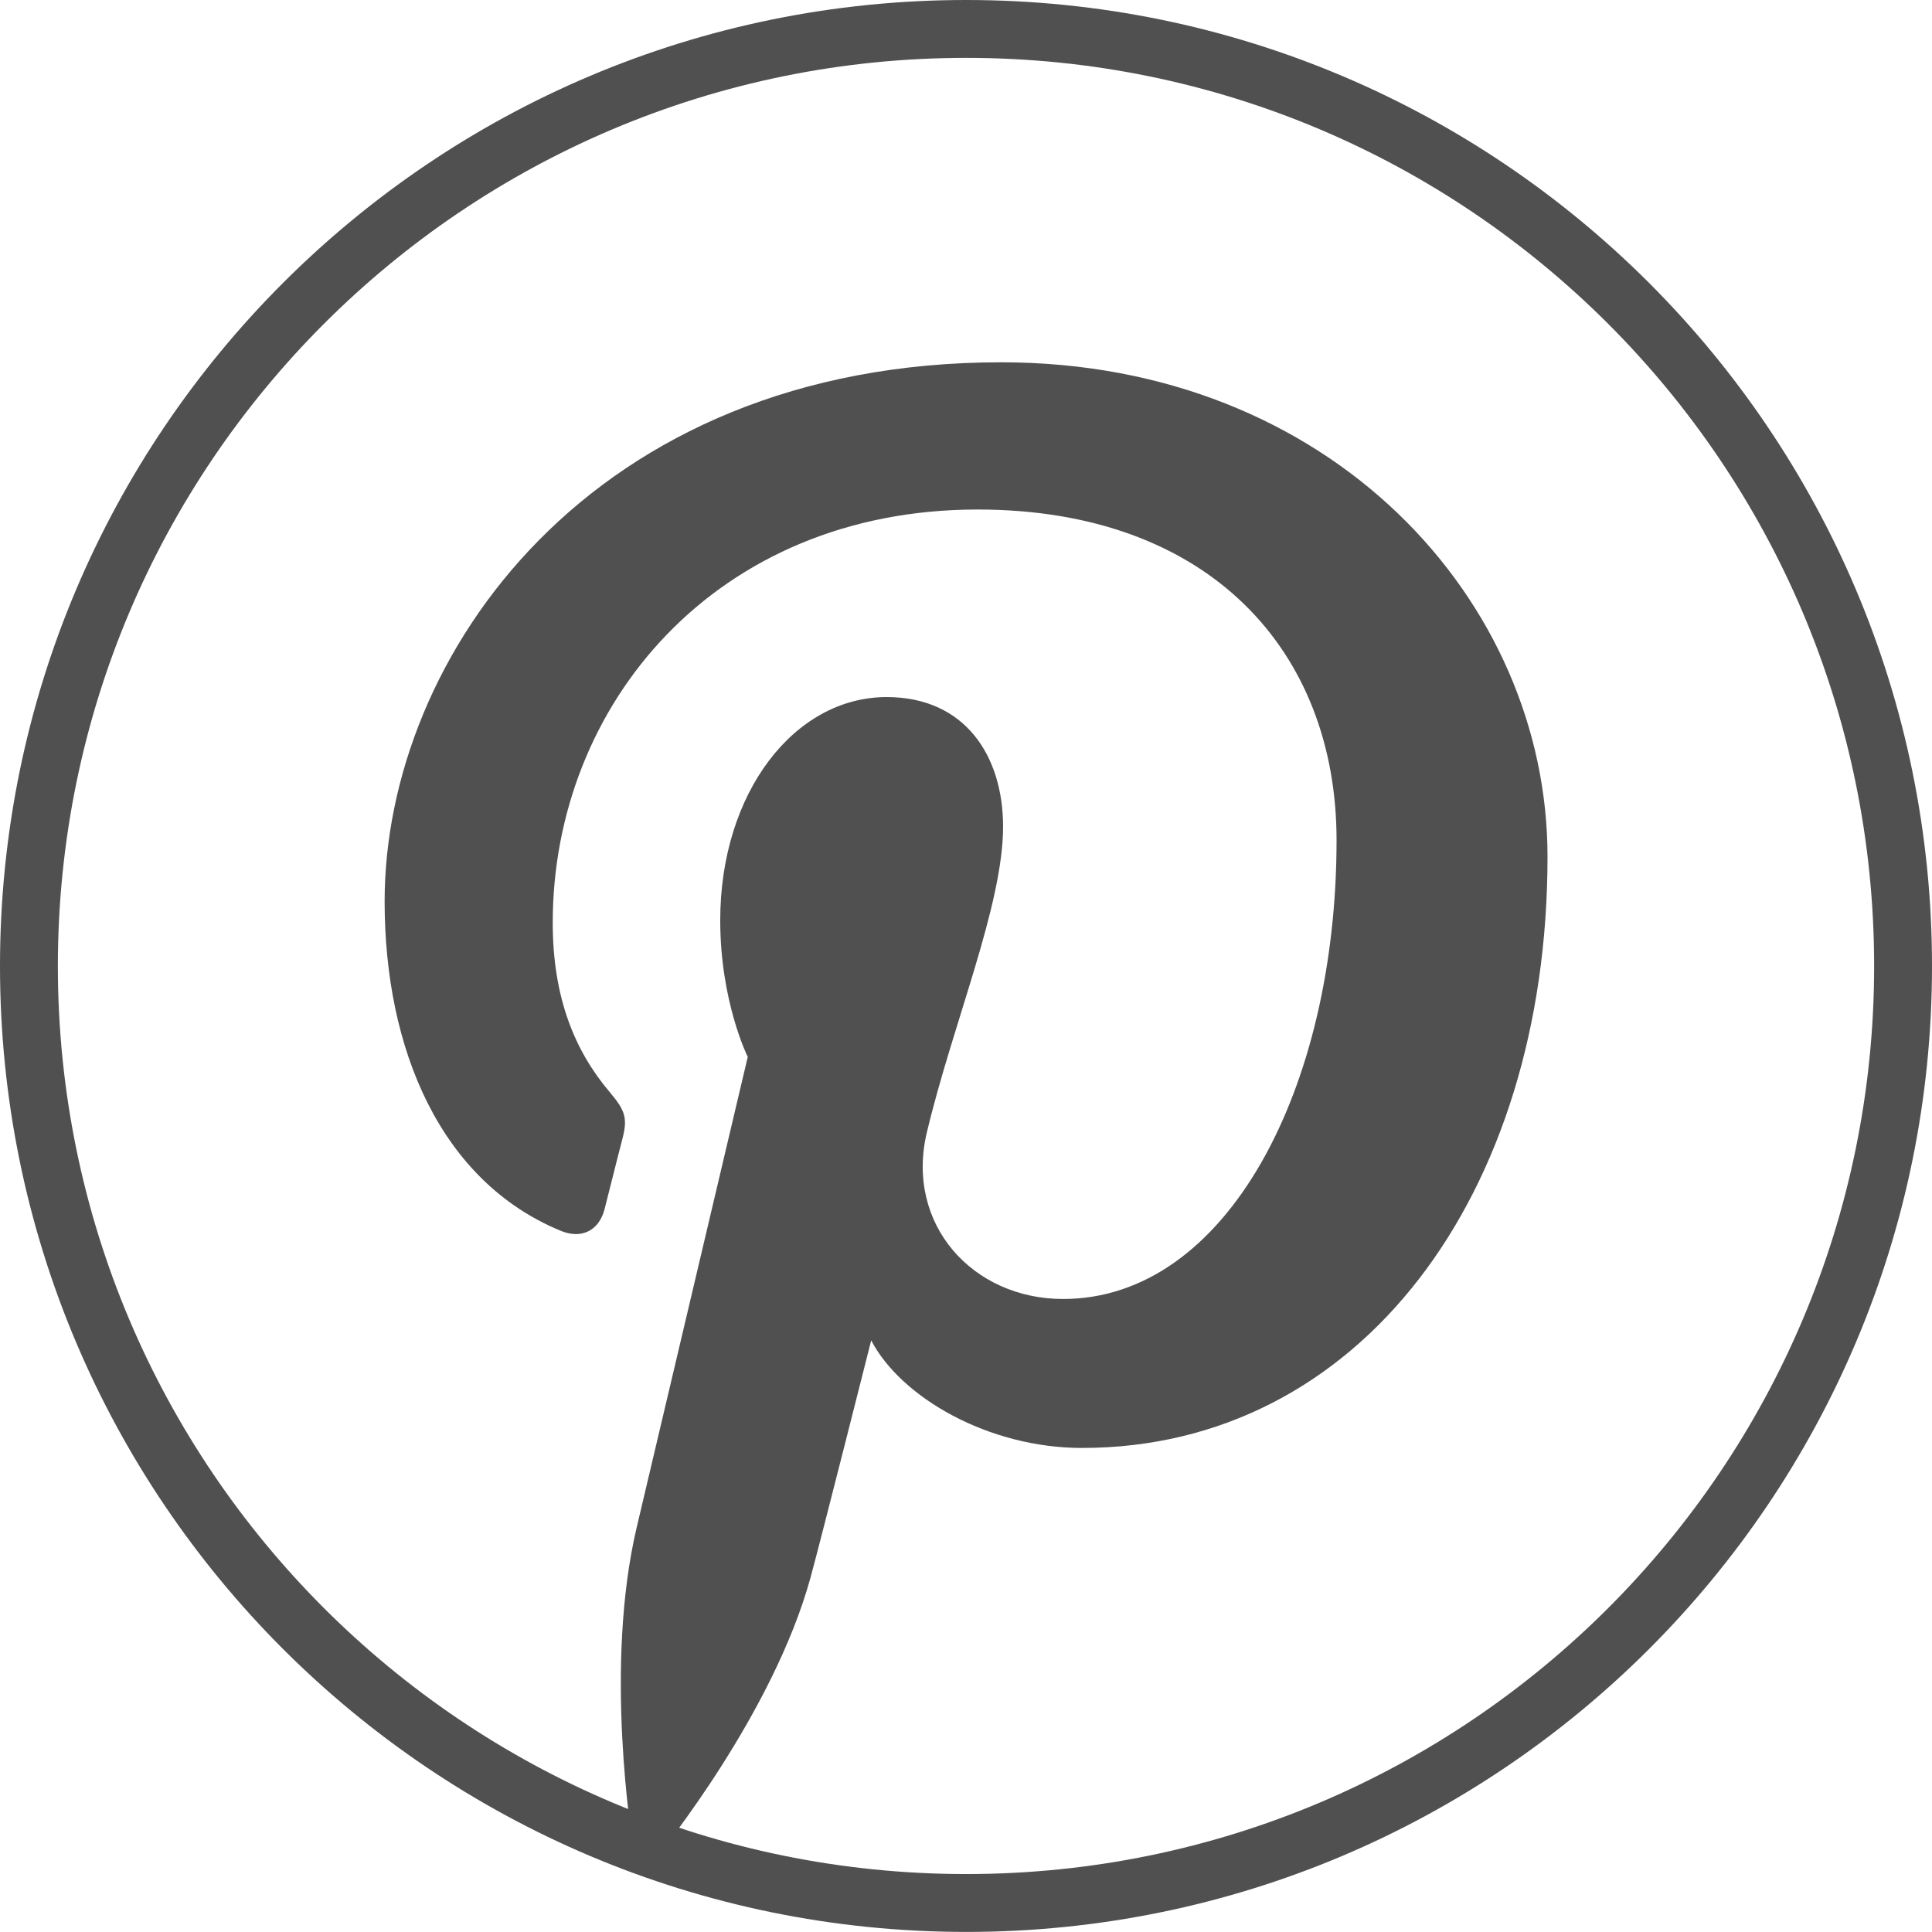
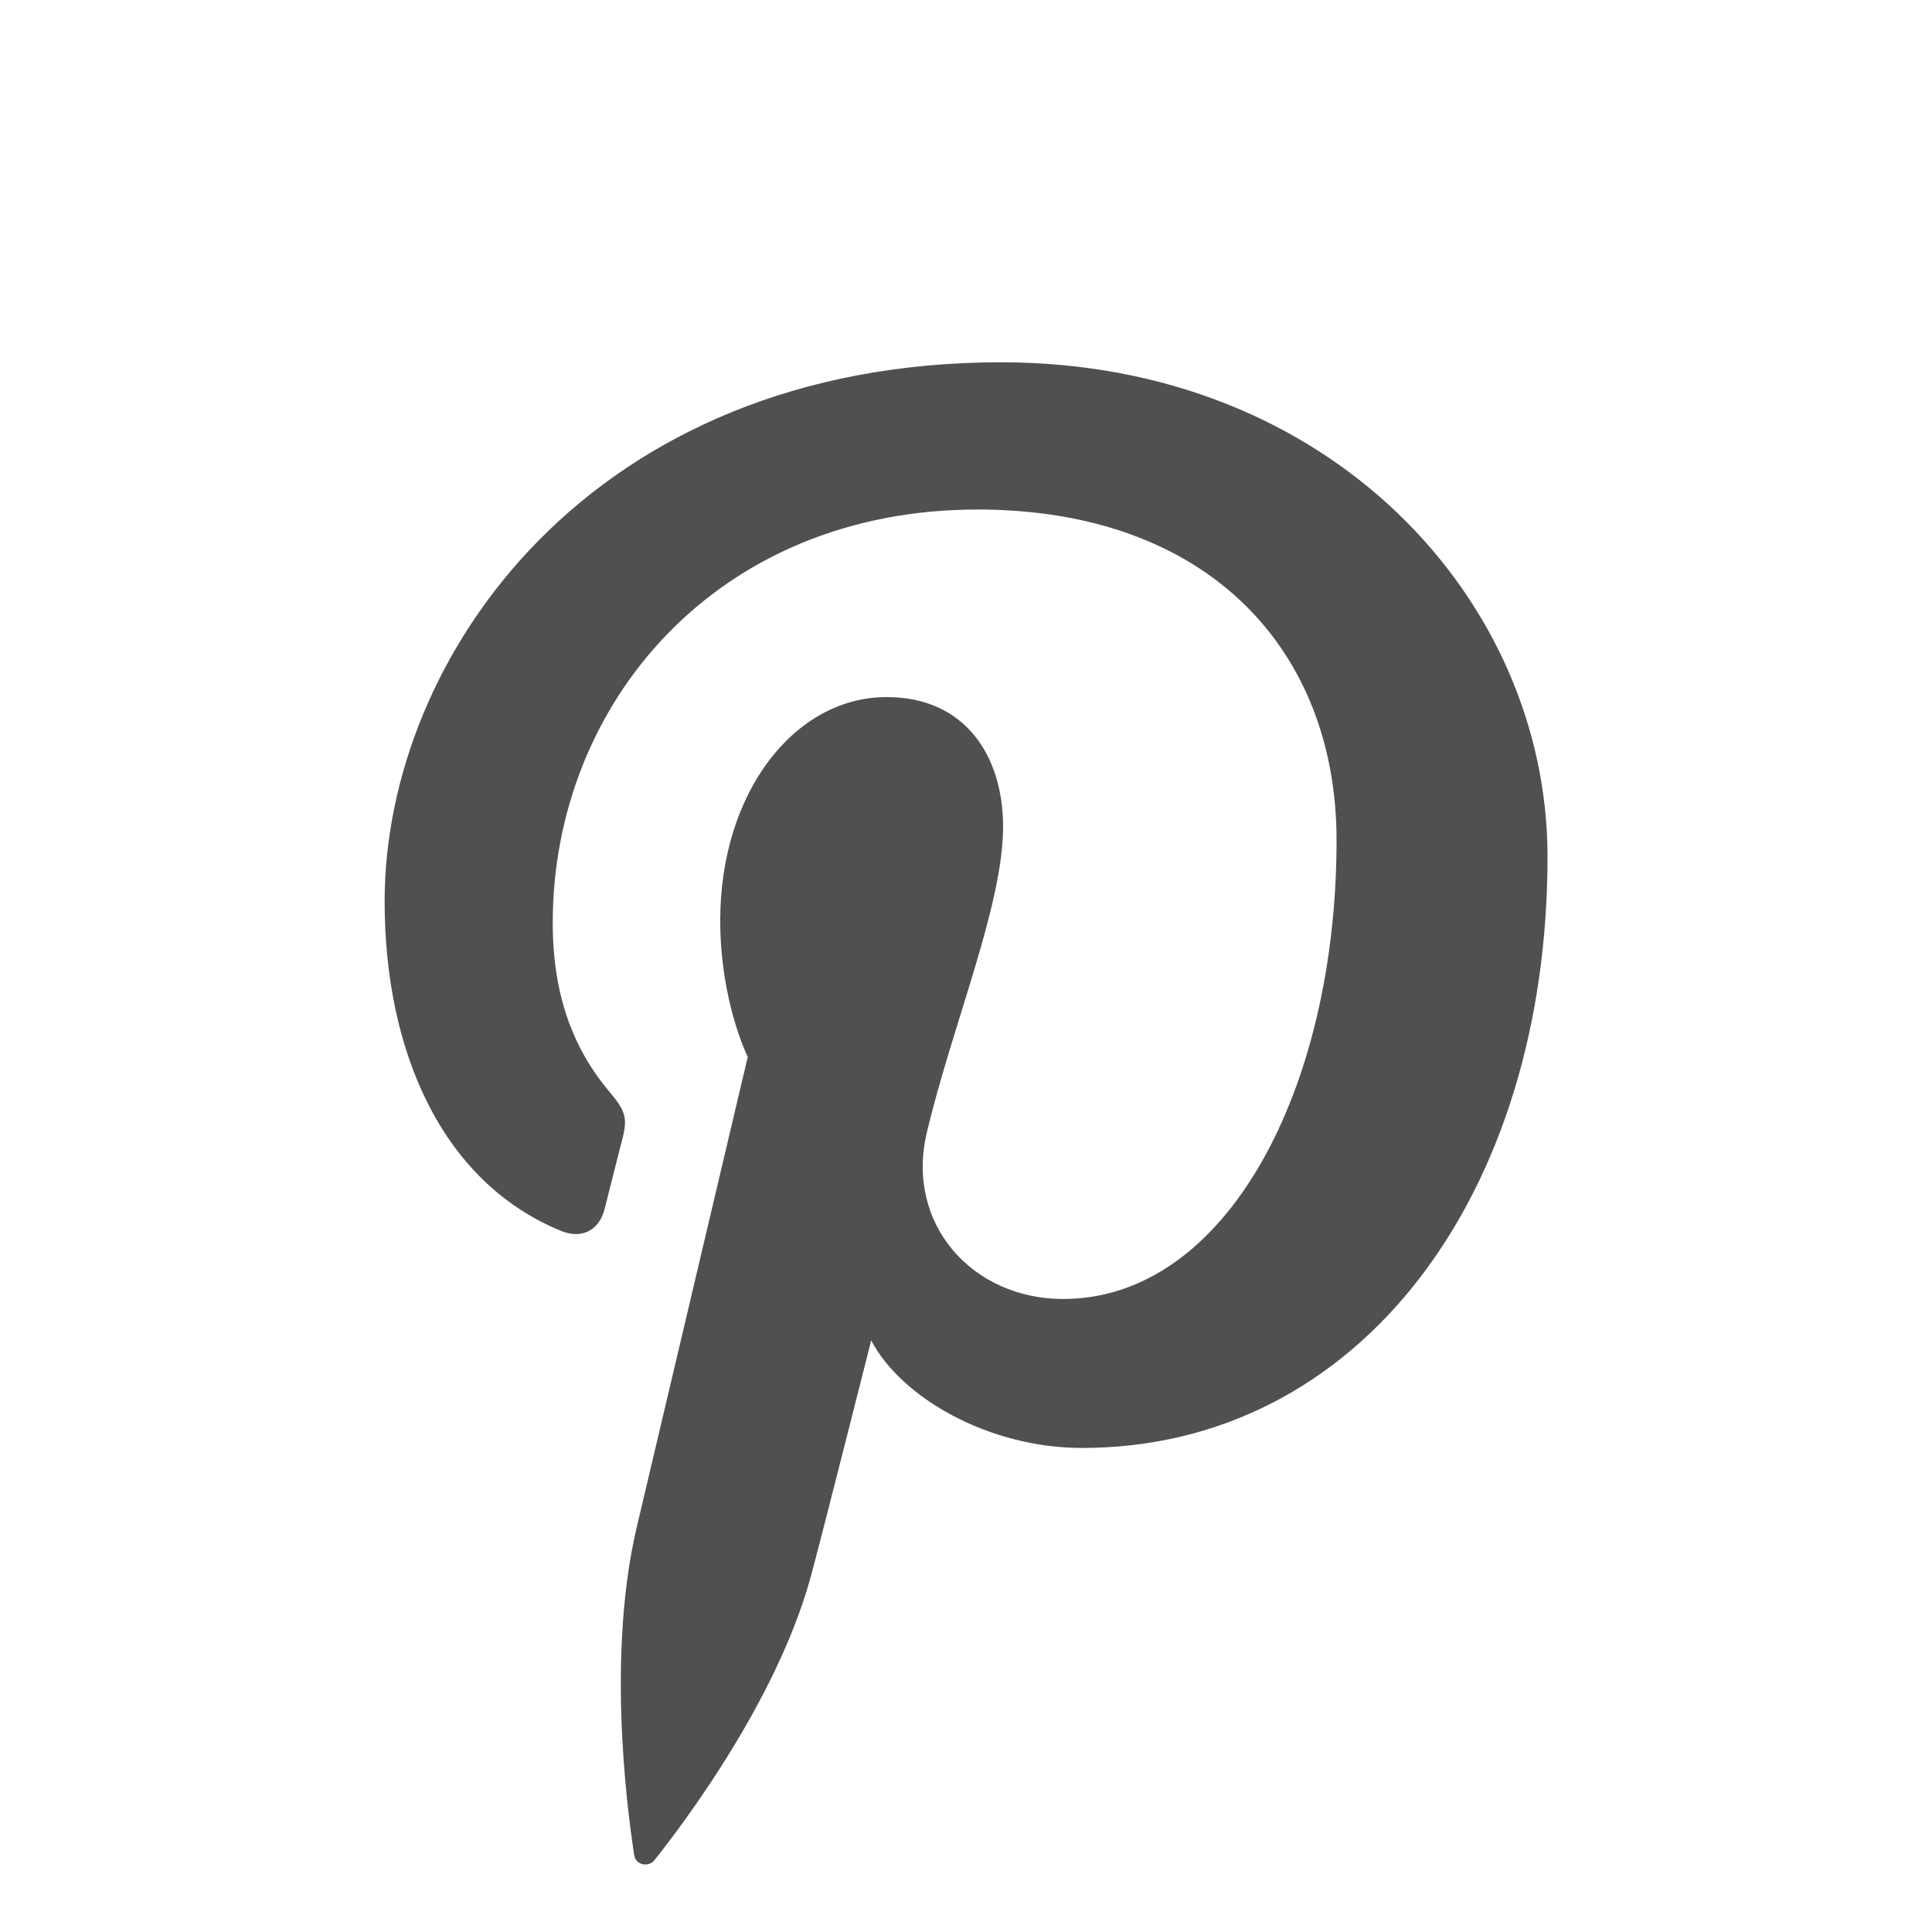
<svg xmlns="http://www.w3.org/2000/svg" xml:space="preserve" width="100%" height="100%" version="1.1" style="shape-rendering:geometricPrecision; text-rendering:geometricPrecision; image-rendering:optimizeQuality; fill-rule:evenodd; clip-rule:evenodd" viewBox="0 0 253.41 253.4">
  <defs>
    <style type="text/css">
   
    .fil0 {fill:#505050}
   
  </style>
  </defs>
  <g id="Layer_x0020_1">
-     <path class="fil0" d="M253.41 126.71c0,69.96 -56.73,126.69 -126.68,126.69 -69.99,-0.01 -126.73,-56.73 -126.73,-126.69 0.01,-69.99 56.74,-126.71 126.73,-126.71 69.95,0 126.68,56.72 126.68,126.71zm-7.59 0c0,65.77 -53.33,119.1 -119.09,119.1 -65.8,-0.01 -119.14,-53.33 -119.14,-119.1 0.01,-65.8 53.34,-119.12 119.14,-119.12 65.76,0 119.09,53.32 119.09,119.12z" />
    <path class="fil0" d="M83.18 243.31c0.19,1.34 1.91,1.66 2.69,0.65 1.12,-1.46 15.54,-19.25 20.44,-37.03 1.38,-5.04 7.96,-31.12 7.96,-31.12 3.93,7.52 15.42,14.11 27.65,14.11 36.38,0 61.06,-33.16 61.06,-77.56 0,-33.57 -28.43,-64.84 -71.65,-64.84 -53.77,-0.01 -80.88,38.56 -80.88,70.71 0,19.45 7.37,36.77 23.16,43.23 2.6,1.06 4.92,0.03 5.68,-2.83 0.52,-1.99 1.75,-6.99 2.31,-9.1 0.75,-2.83 0.46,-3.82 -1.63,-6.29 -4.56,-5.38 -7.47,-12.35 -7.47,-22.21 0,-28.6 21.4,-54.2 55.72,-54.2 30.39,0 47.09,18.58 47.09,43.38 0,32.63 -14.44,60.17 -35.87,60.17 -11.85,0 -20.71,-9.78 -17.88,-21.8 3.41,-14.34 10.01,-29.8 10.01,-40.16 0,-9.26 -4.98,-16.99 -15.27,-16.99 -12.1,0 -21.83,12.53 -21.83,29.29 0,10.68 3.61,17.91 3.61,17.91 0,0 -12.38,52.48 -14.56,61.68 -4.32,18.3 -0.65,40.74 -0.34,43z" />
  </g>
</svg>